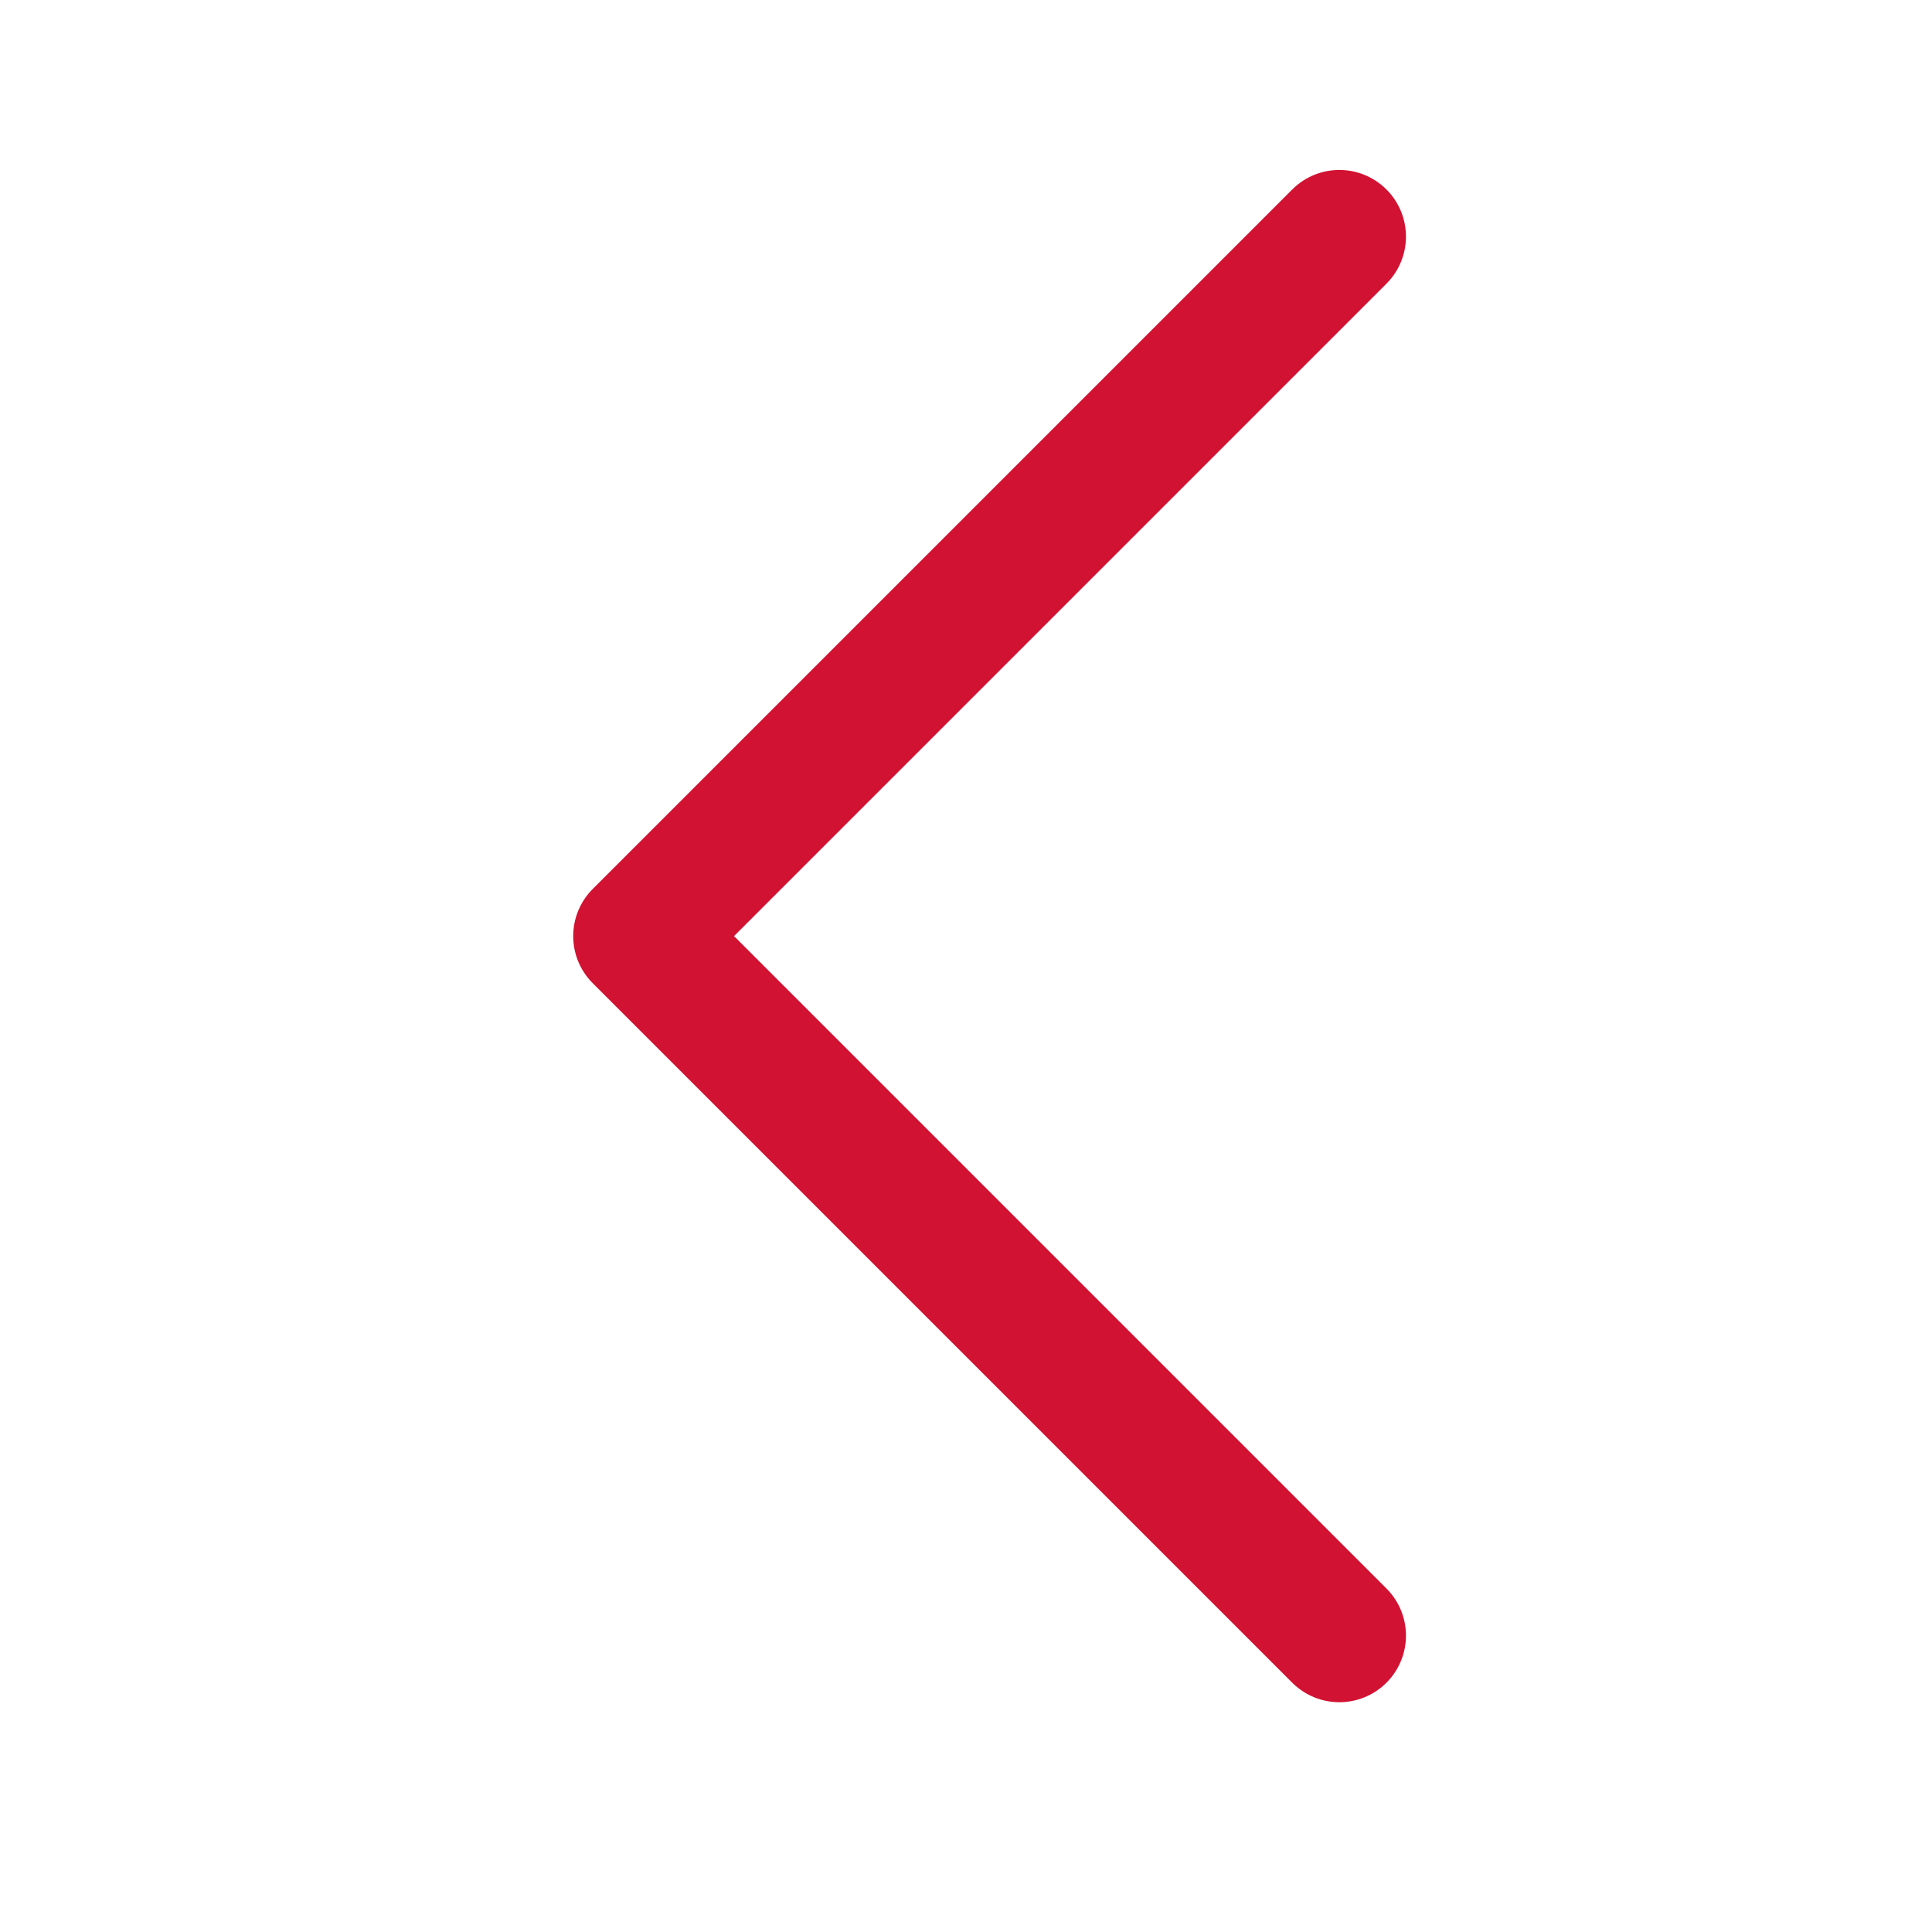
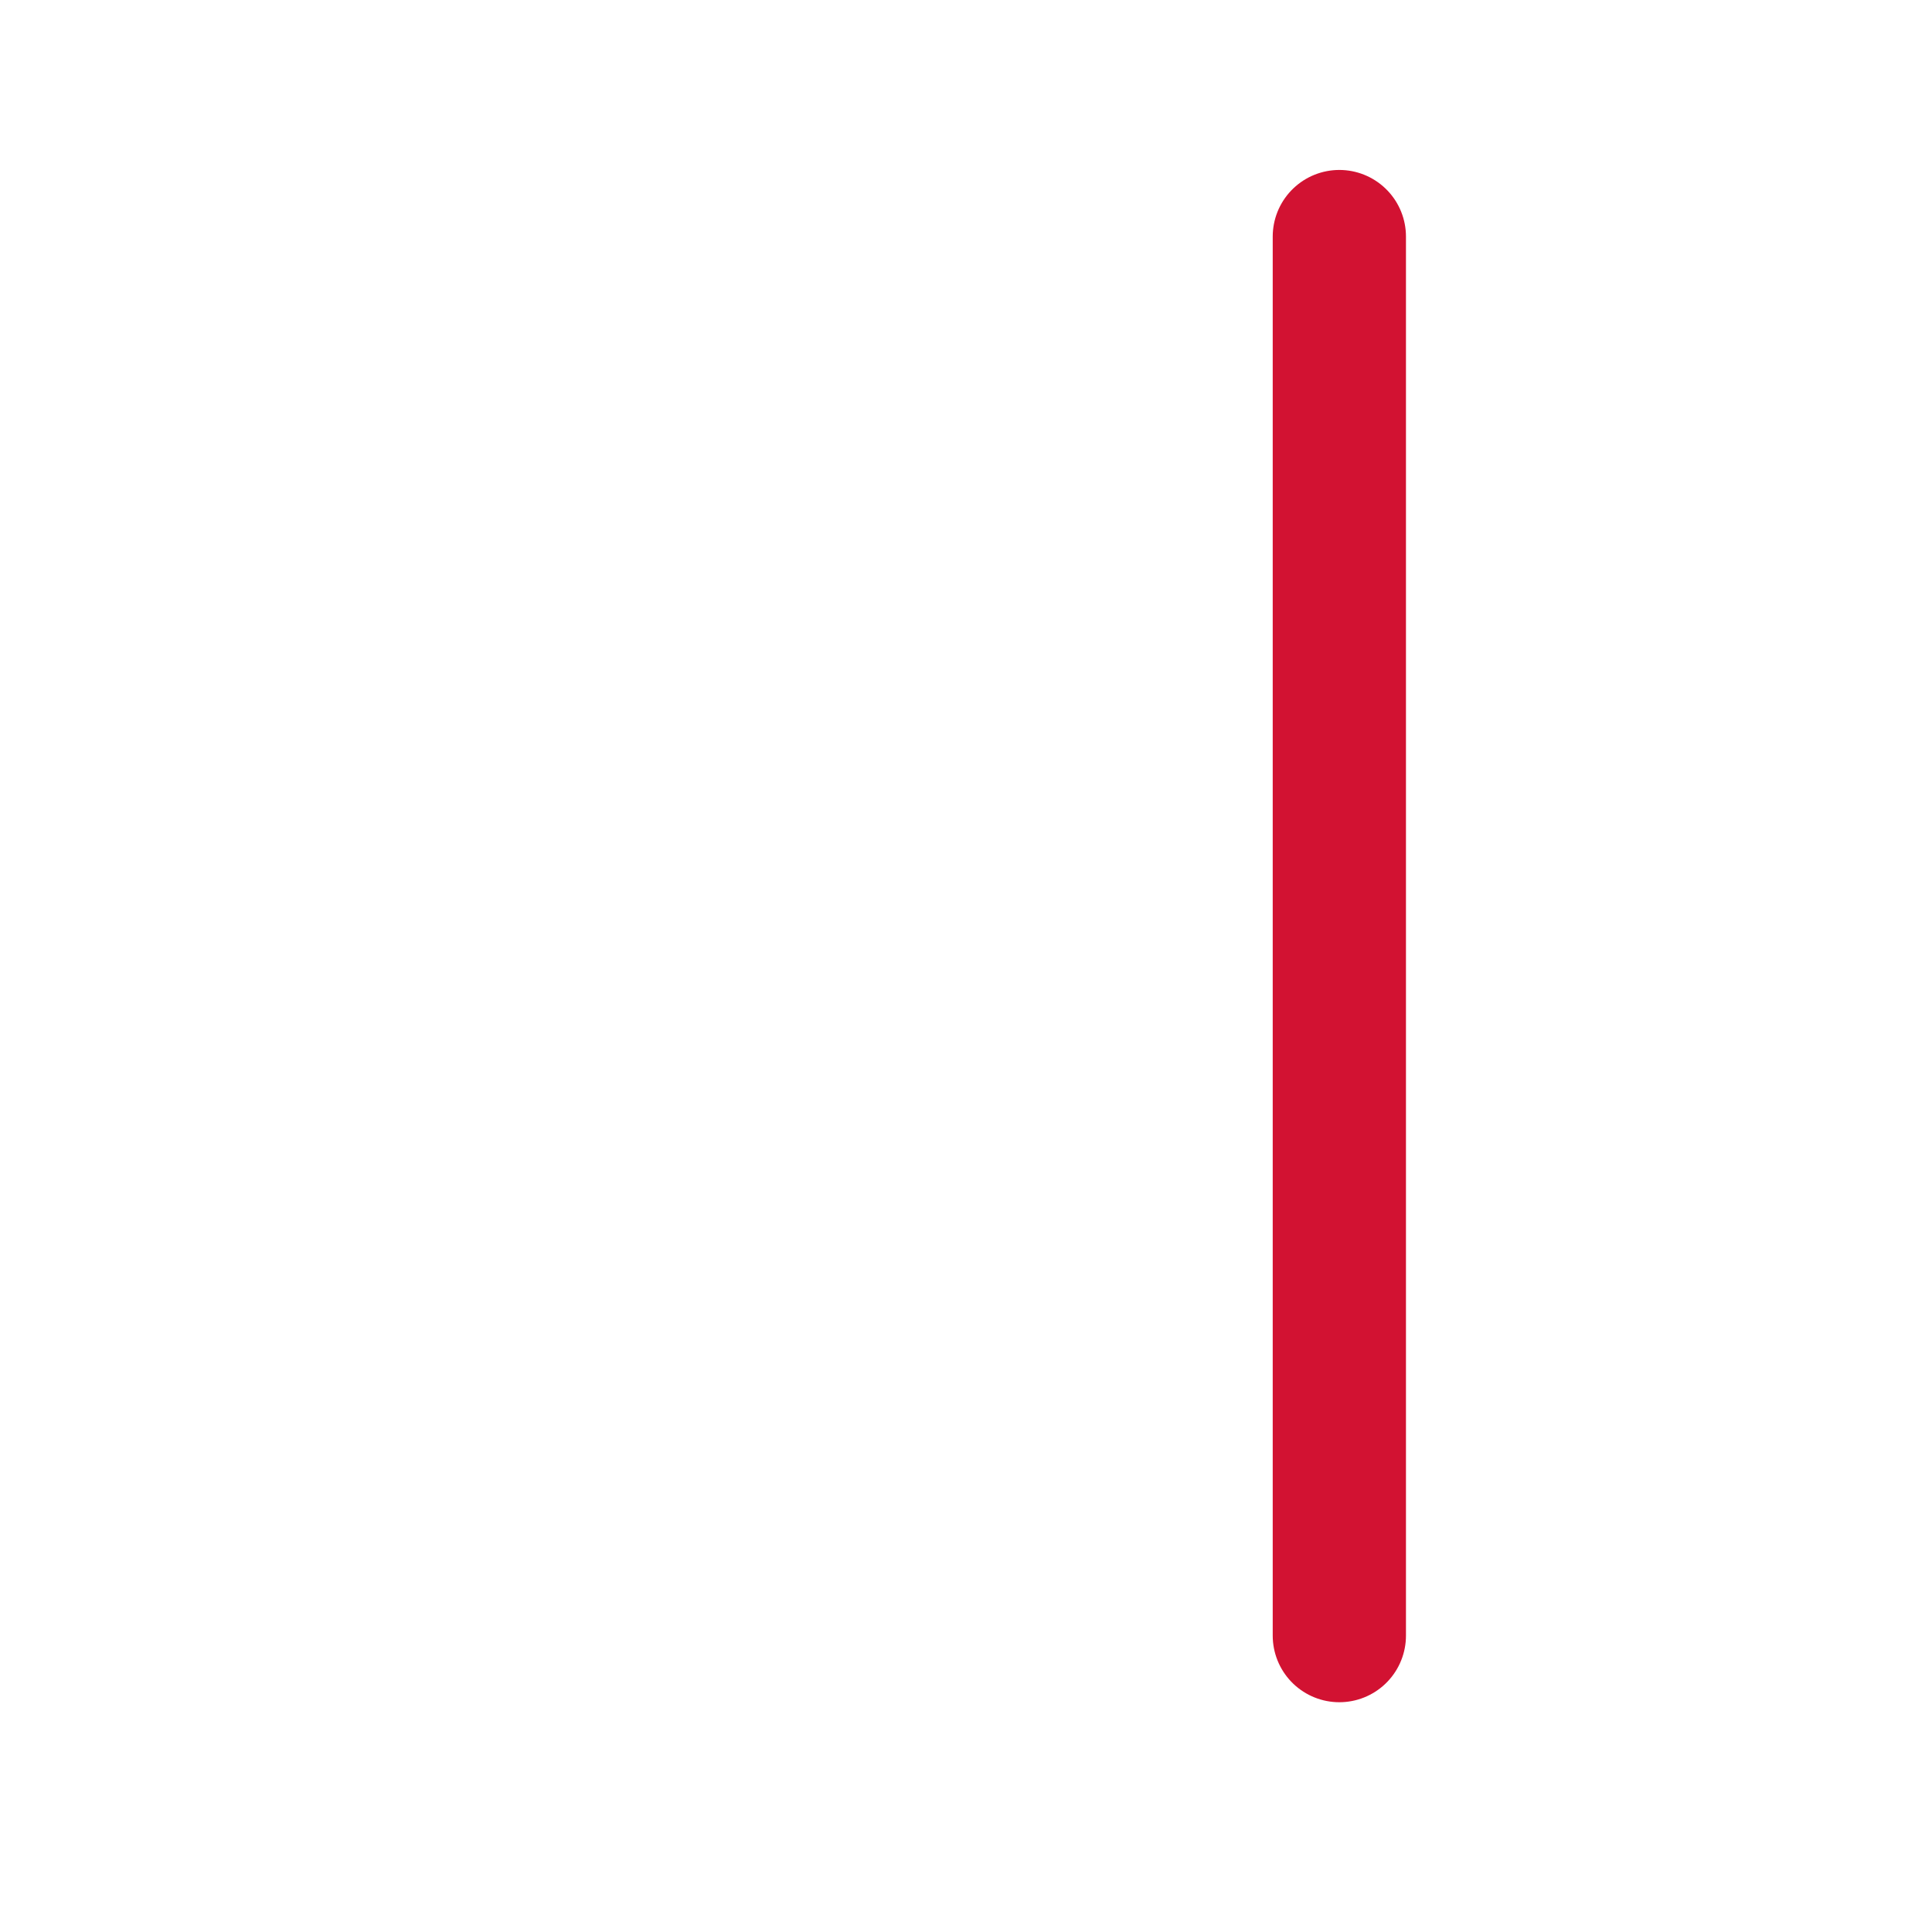
<svg xmlns="http://www.w3.org/2000/svg" width="29" height="29" viewBox="0 0 29 29" fill="none">
-   <path d="M20.104 3.551L9.604 14.051L20.104 24.551" stroke="#D21232" stroke-width="2" stroke-linecap="round" stroke-linejoin="round" />
+   <path d="M20.104 3.551L20.104 24.551" stroke="#D21232" stroke-width="2" stroke-linecap="round" stroke-linejoin="round" />
</svg>